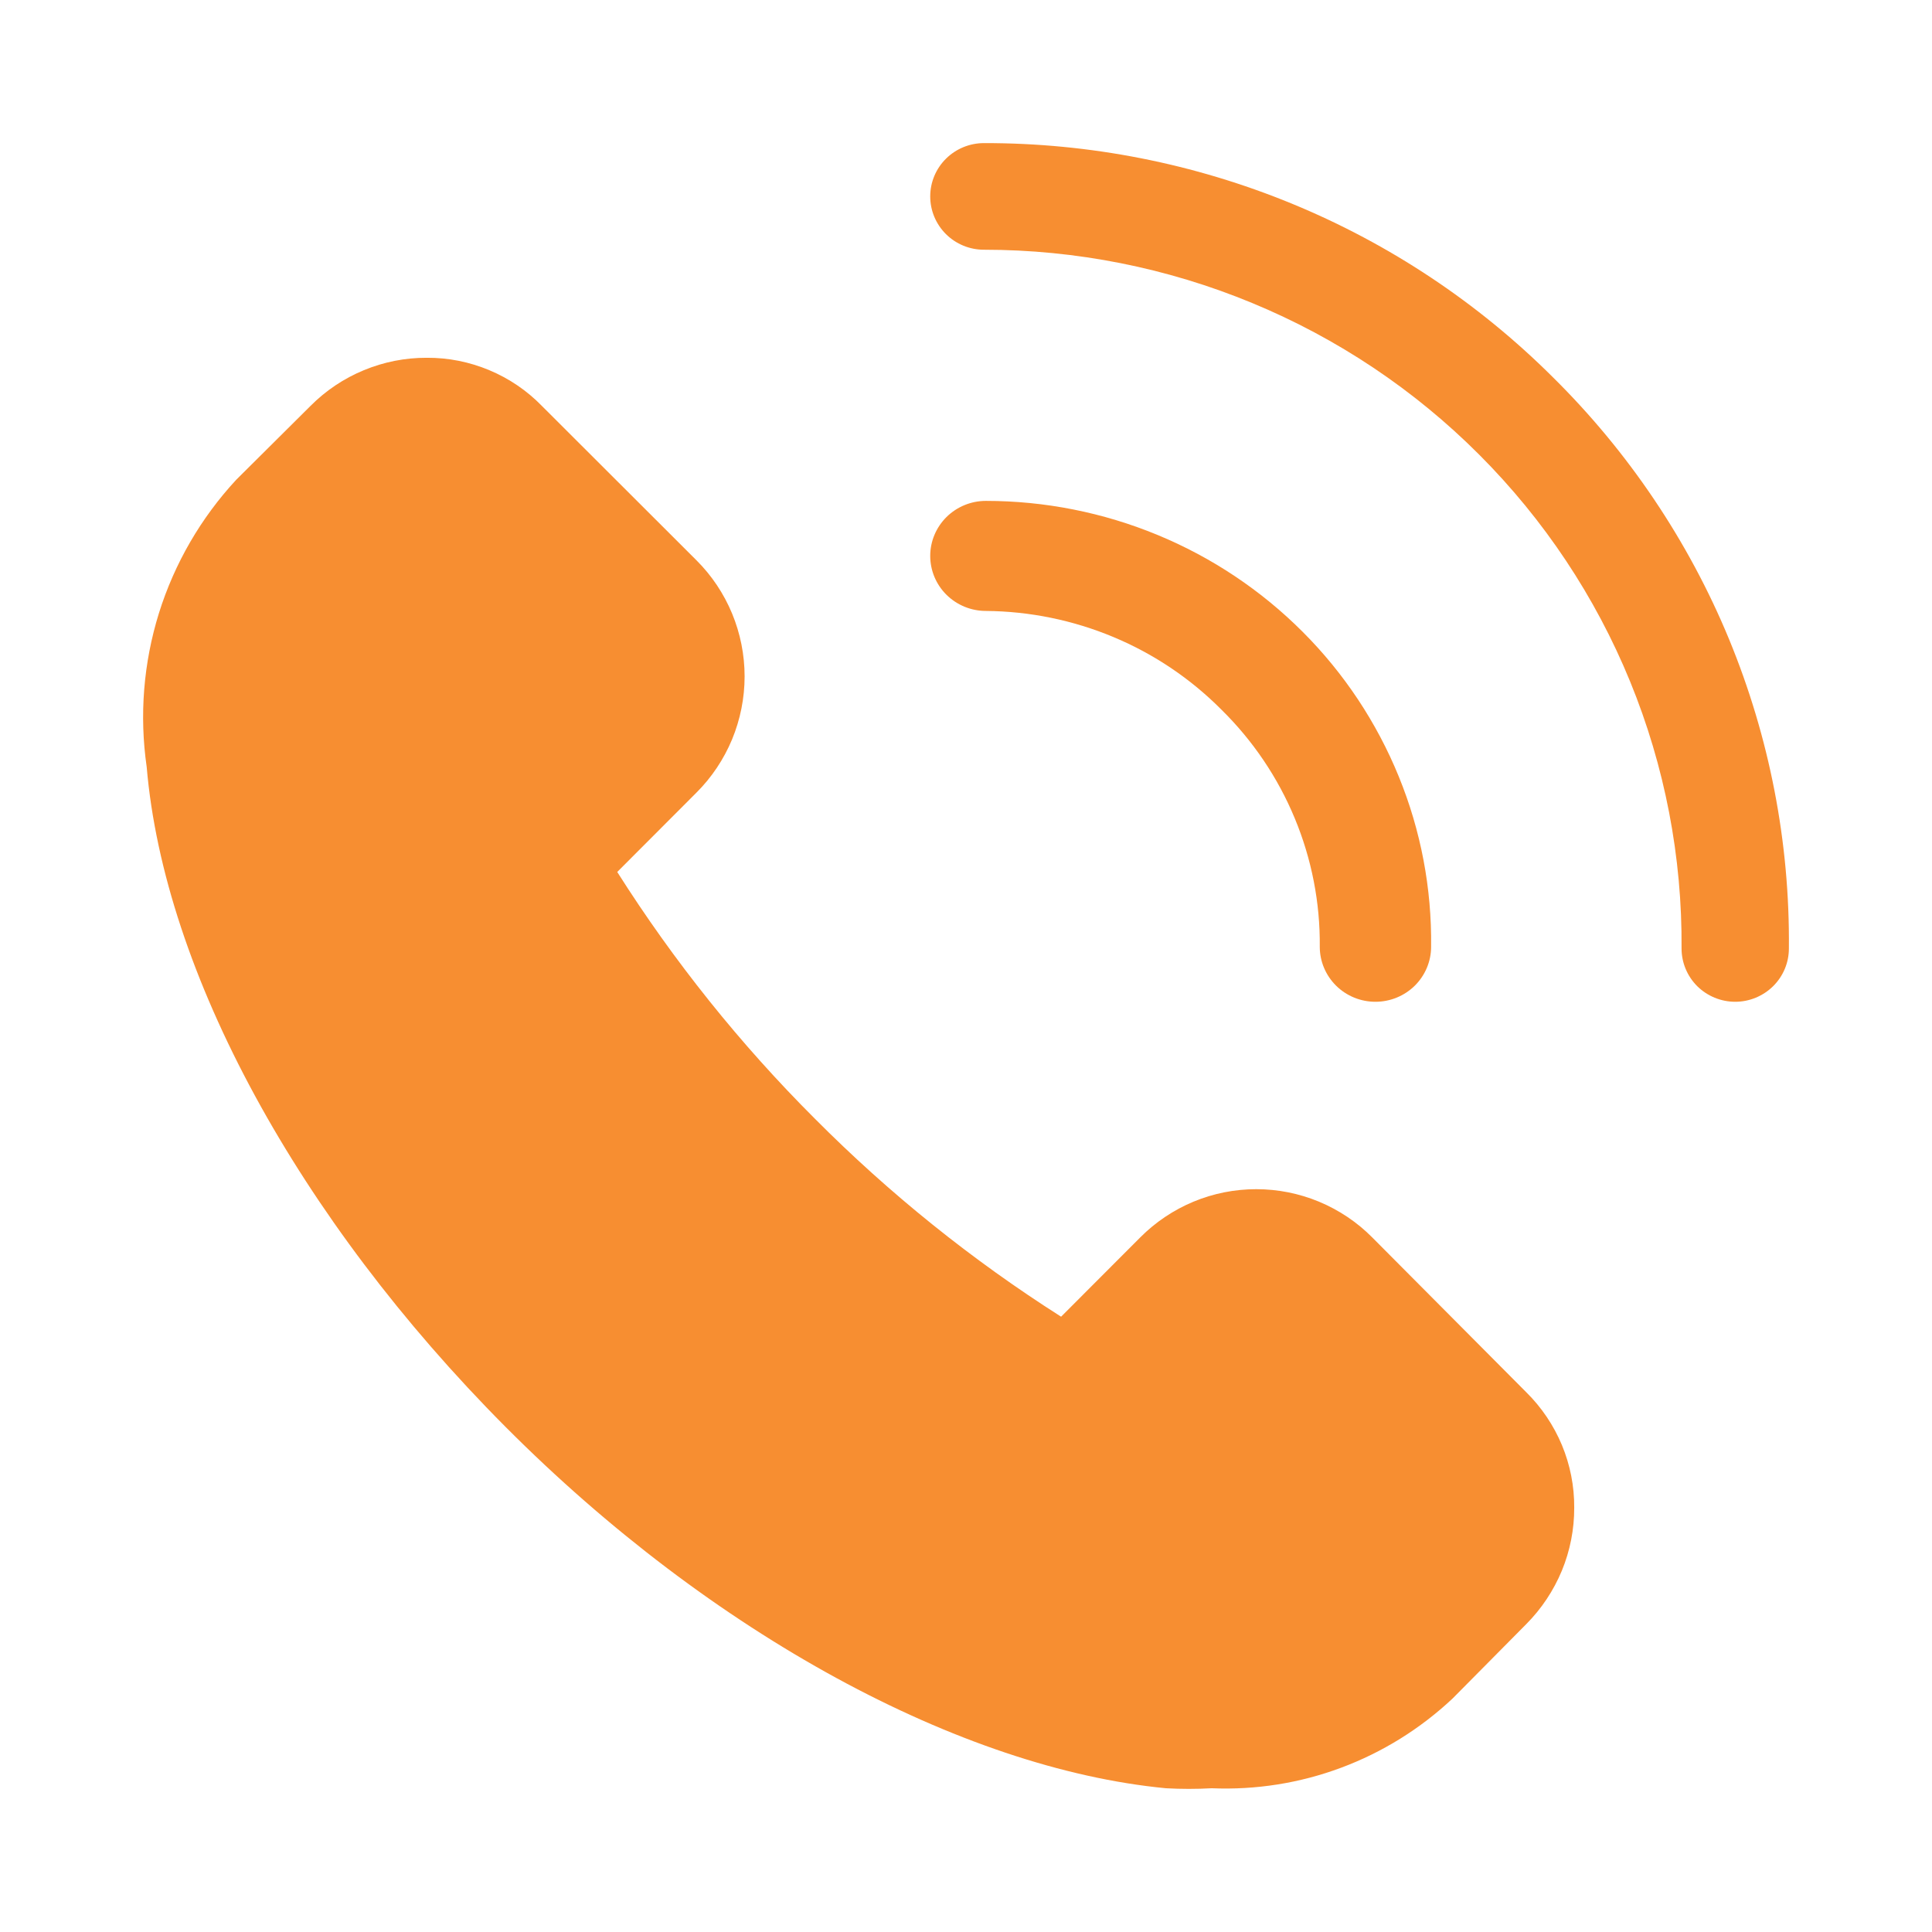
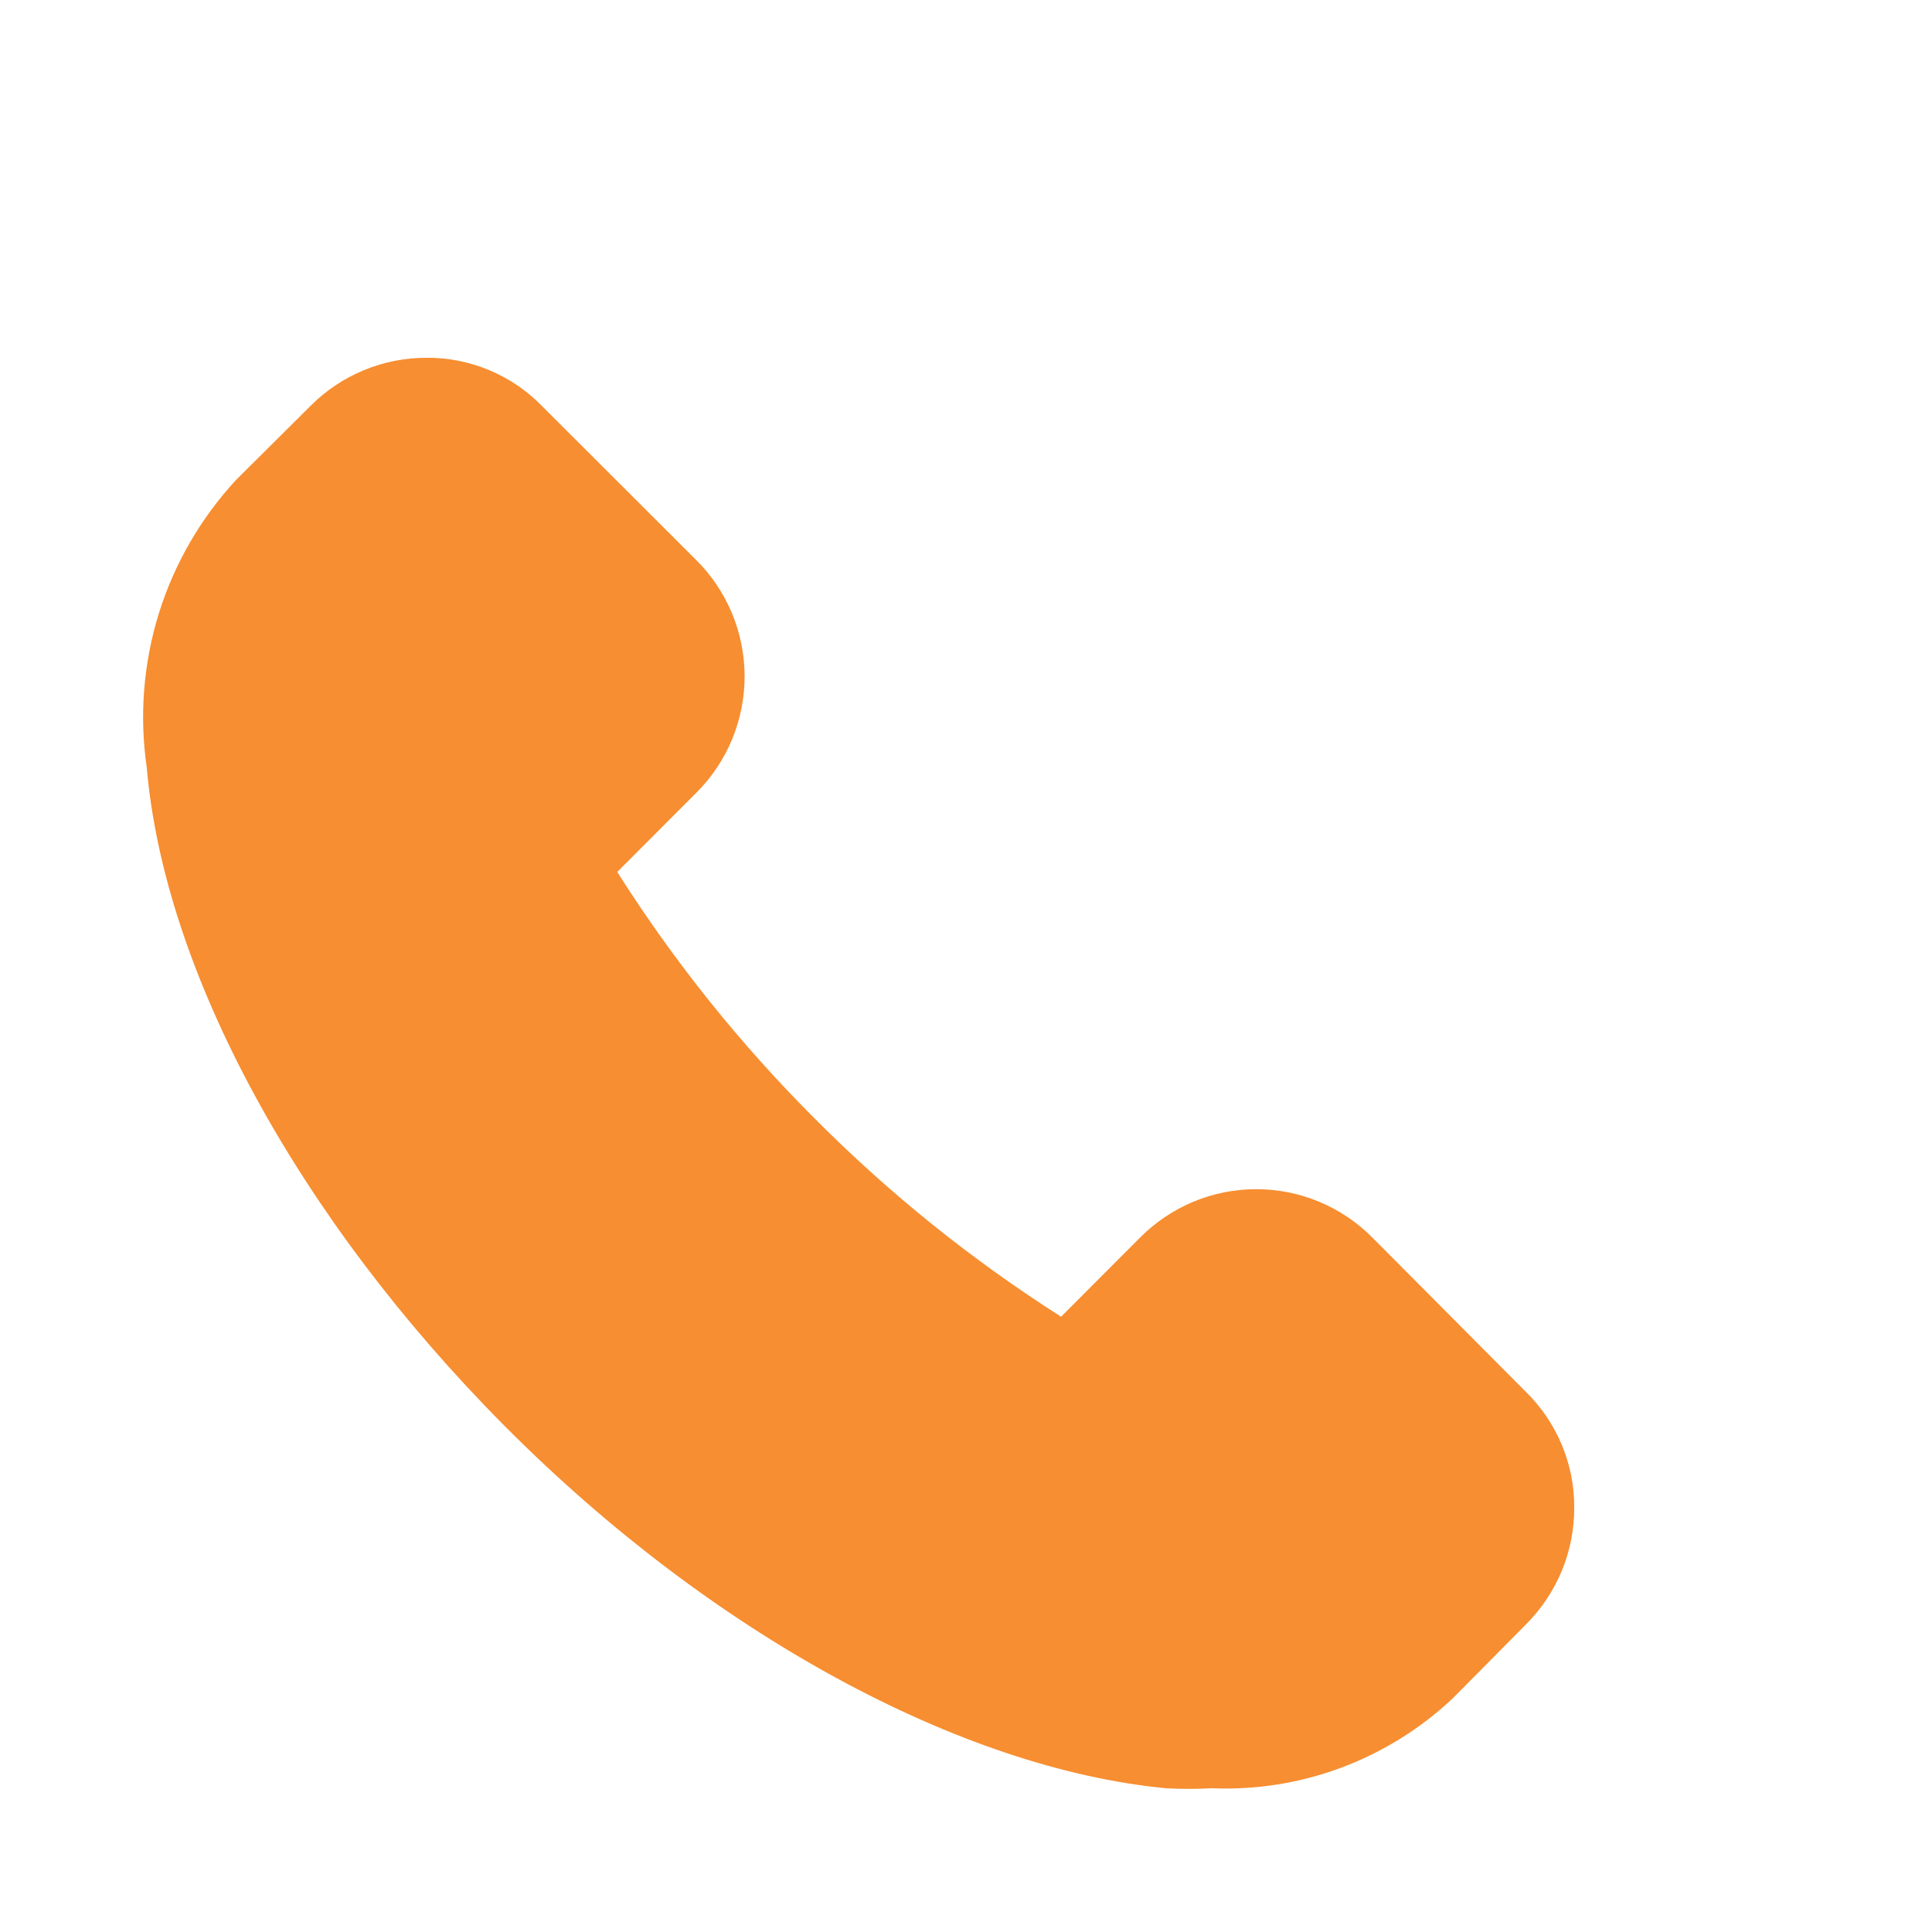
<svg xmlns="http://www.w3.org/2000/svg" width="27" height="27" viewBox="0 0 27 27" fill="none">
  <path d="M19.177 17.293C18.965 17.079 18.712 16.91 18.434 16.794C18.155 16.678 17.857 16.619 17.556 16.619C17.255 16.619 16.957 16.678 16.678 16.794C16.4 16.91 16.148 17.079 15.935 17.293L14.829 18.401C13.583 17.609 12.429 16.681 11.388 15.634C10.343 14.591 9.417 13.434 8.626 12.186L9.732 11.078C9.946 10.865 10.115 10.611 10.231 10.333C10.346 10.054 10.406 9.755 10.406 9.453C10.406 9.151 10.346 8.852 10.231 8.574C10.115 8.295 9.946 8.042 9.732 7.829L7.573 5.673C7.364 5.458 7.113 5.288 6.837 5.173C6.56 5.057 6.263 4.998 5.964 5C5.662 4.999 5.363 5.058 5.084 5.174C4.805 5.289 4.552 5.459 4.339 5.673L3.301 6.705C2.807 7.238 2.438 7.875 2.221 8.569C2.005 9.264 1.946 9.998 2.05 10.718C2.294 13.585 4.171 17.033 7.062 19.938C9.954 22.843 13.433 24.716 16.293 24.991C16.507 25.003 16.721 25.003 16.934 24.991C17.55 25.017 18.165 24.92 18.743 24.704C19.32 24.489 19.849 24.16 20.299 23.738L21.329 22.698C21.542 22.484 21.711 22.23 21.827 21.951C21.942 21.672 22.001 21.372 22 21.07C22.002 20.769 21.943 20.472 21.828 20.195C21.712 19.918 21.543 19.667 21.329 19.456L19.177 17.293Z" fill="#F78E31" />
-   <path d="M21.7 5.27C20.657 4.231 19.418 3.407 18.054 2.846C16.689 2.285 15.227 1.997 13.75 2C13.551 2 13.36 2.079 13.22 2.218C13.079 2.358 13 2.547 13 2.745C13 2.942 13.079 3.132 13.22 3.272C13.36 3.411 13.551 3.49 13.75 3.49C15.037 3.49 16.312 3.743 17.5 4.235C18.688 4.726 19.767 5.447 20.673 6.355C21.58 7.263 22.296 8.34 22.781 9.524C23.266 10.709 23.51 11.977 23.5 13.255C23.5 13.453 23.579 13.642 23.719 13.782C23.86 13.921 24.051 14 24.25 14C24.448 14 24.639 13.921 24.78 13.782C24.921 13.642 25 13.453 25 13.255C25.014 11.773 24.729 10.303 24.163 8.931C23.596 7.56 22.758 6.315 21.7 5.27Z" fill="#F78E31" />
-   <path d="M17.067 9.915C17.509 10.349 17.858 10.866 18.094 11.435C18.331 12.005 18.45 12.615 18.444 13.231C18.444 13.435 18.526 13.63 18.672 13.775C18.818 13.919 19.015 14 19.222 14C19.428 14 19.626 13.919 19.772 13.775C19.918 13.63 20 13.435 20 13.231C20.01 12.416 19.857 11.608 19.548 10.852C19.24 10.097 18.784 9.409 18.205 8.83C17.626 8.25 16.937 7.79 16.177 7.476C15.417 7.162 14.601 7 13.778 7C13.572 7 13.374 7.081 13.228 7.225C13.082 7.37 13 7.565 13 7.769C13 7.973 13.082 8.169 13.228 8.313C13.374 8.457 13.572 8.538 13.778 8.538C14.391 8.543 14.997 8.667 15.561 8.903C16.126 9.139 16.637 9.483 17.067 9.915Z" fill="#F78E31" />
</svg>